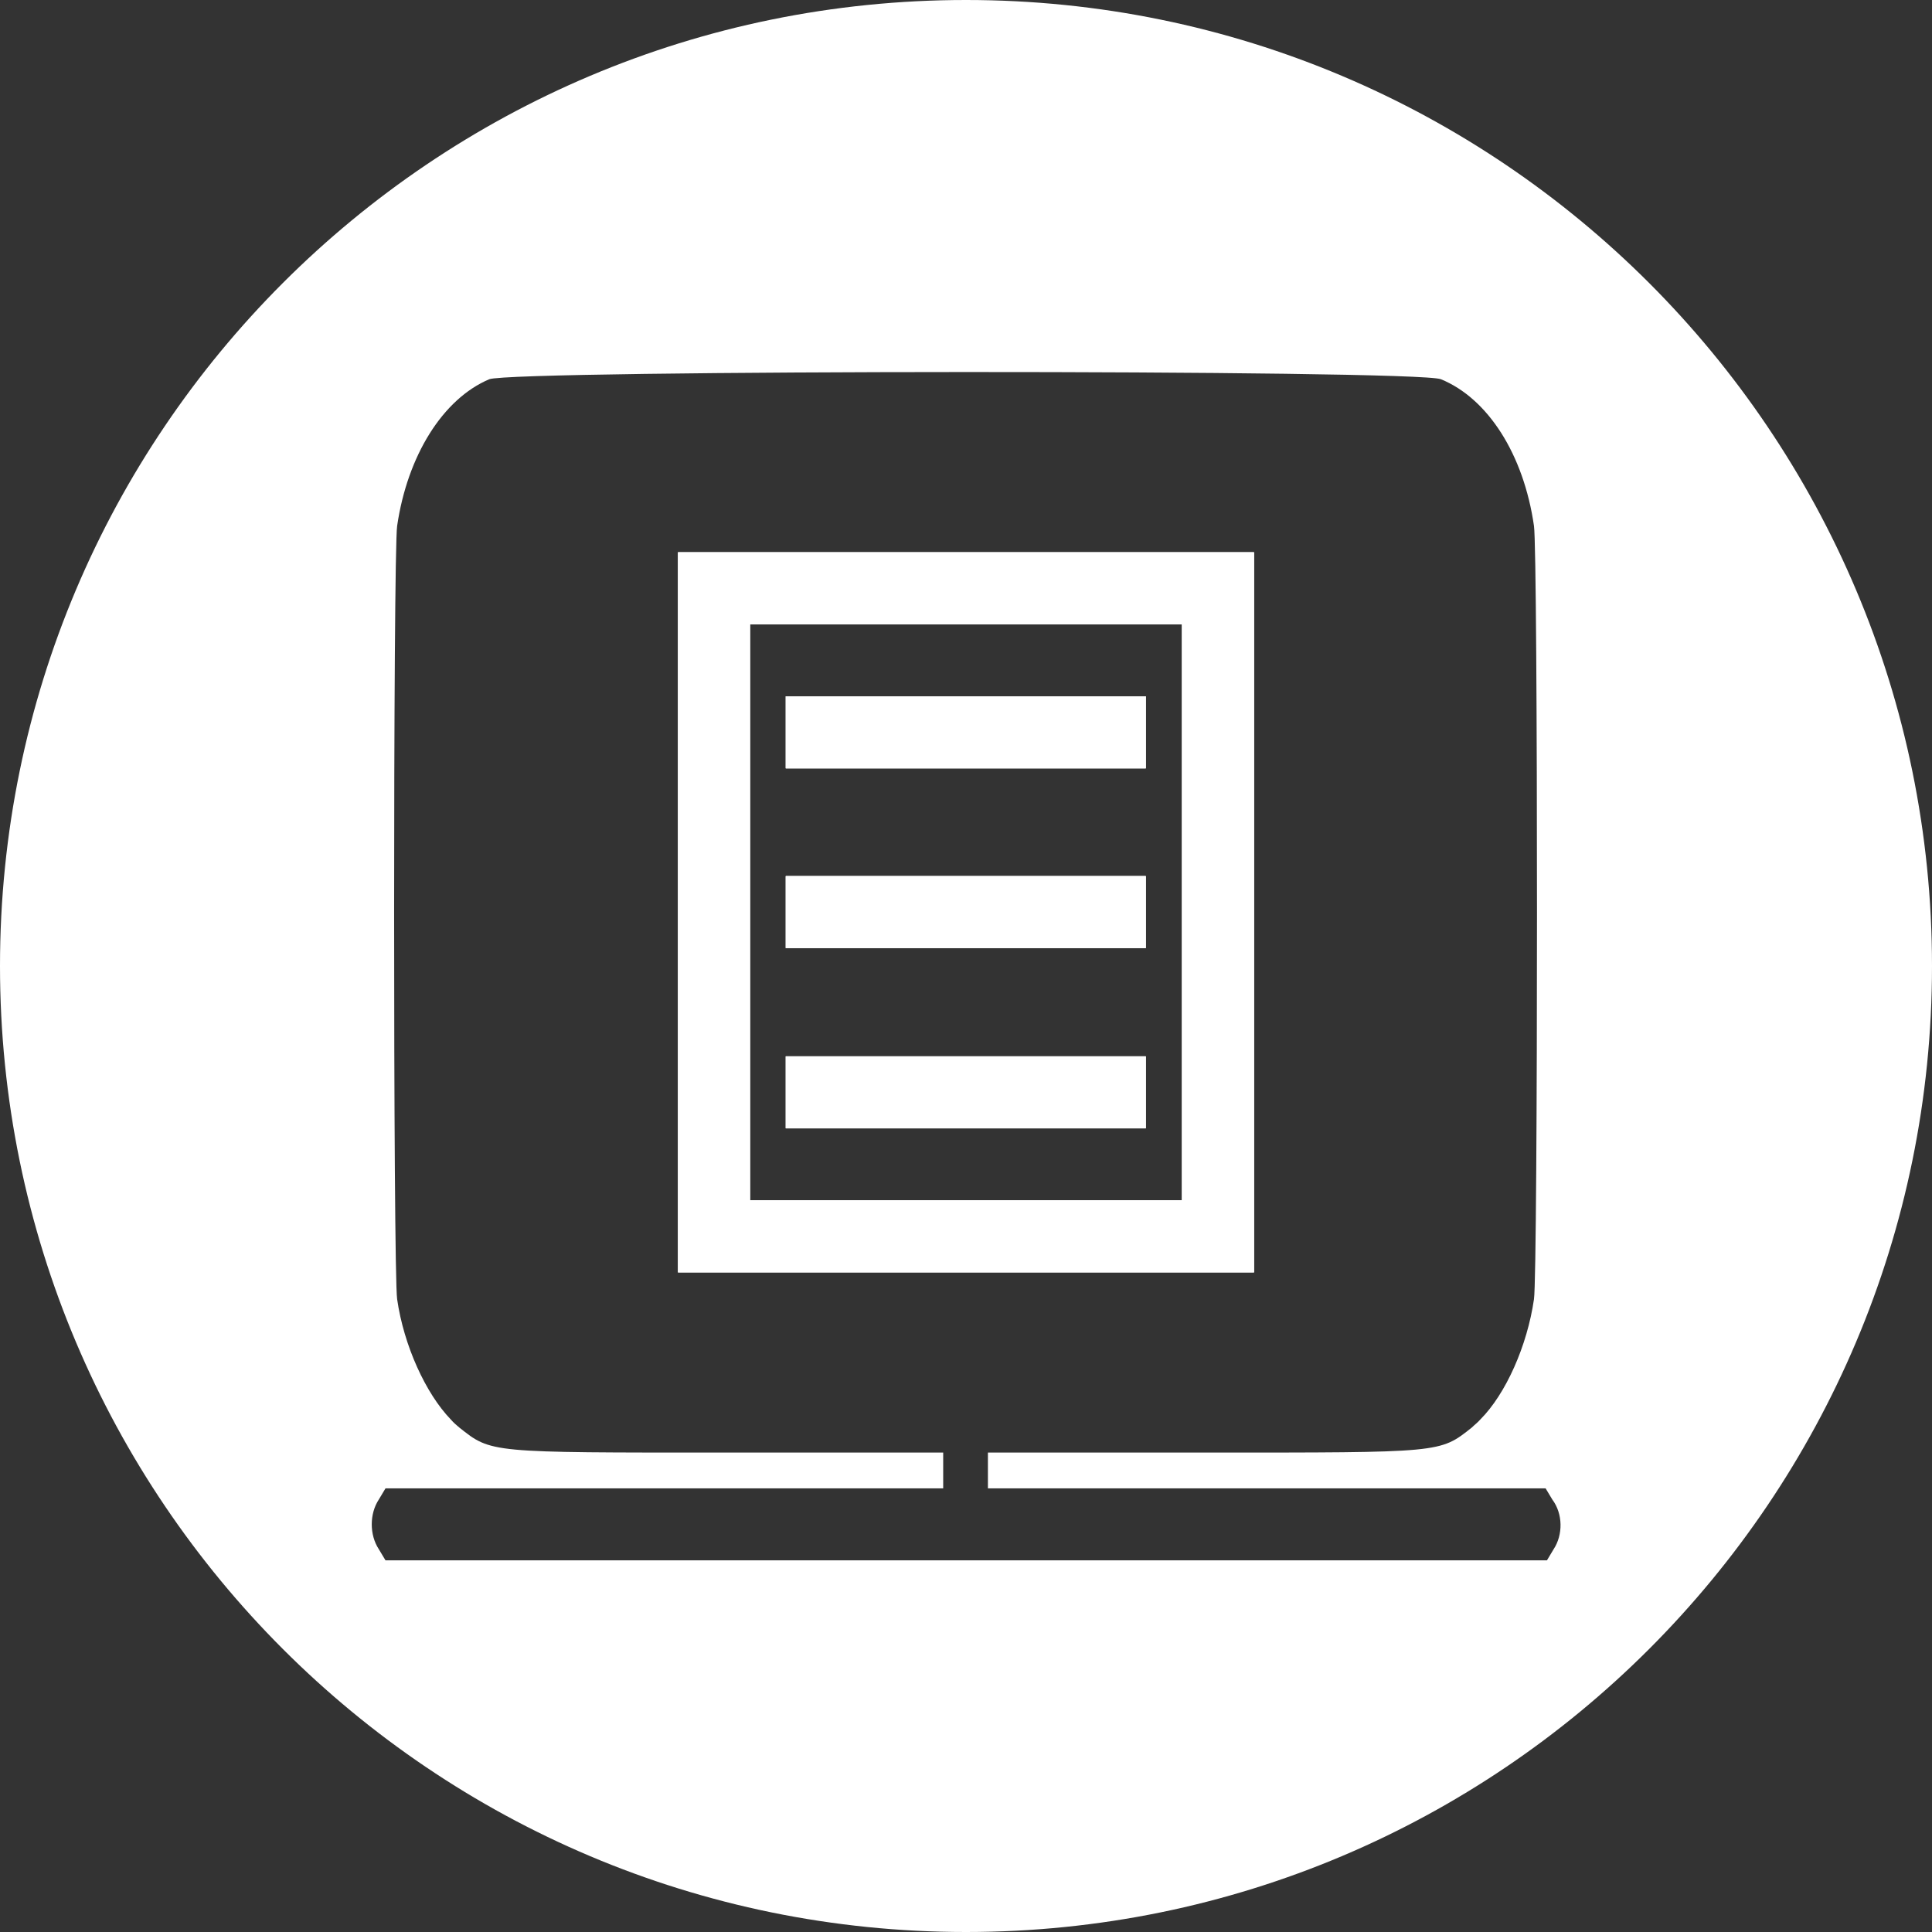
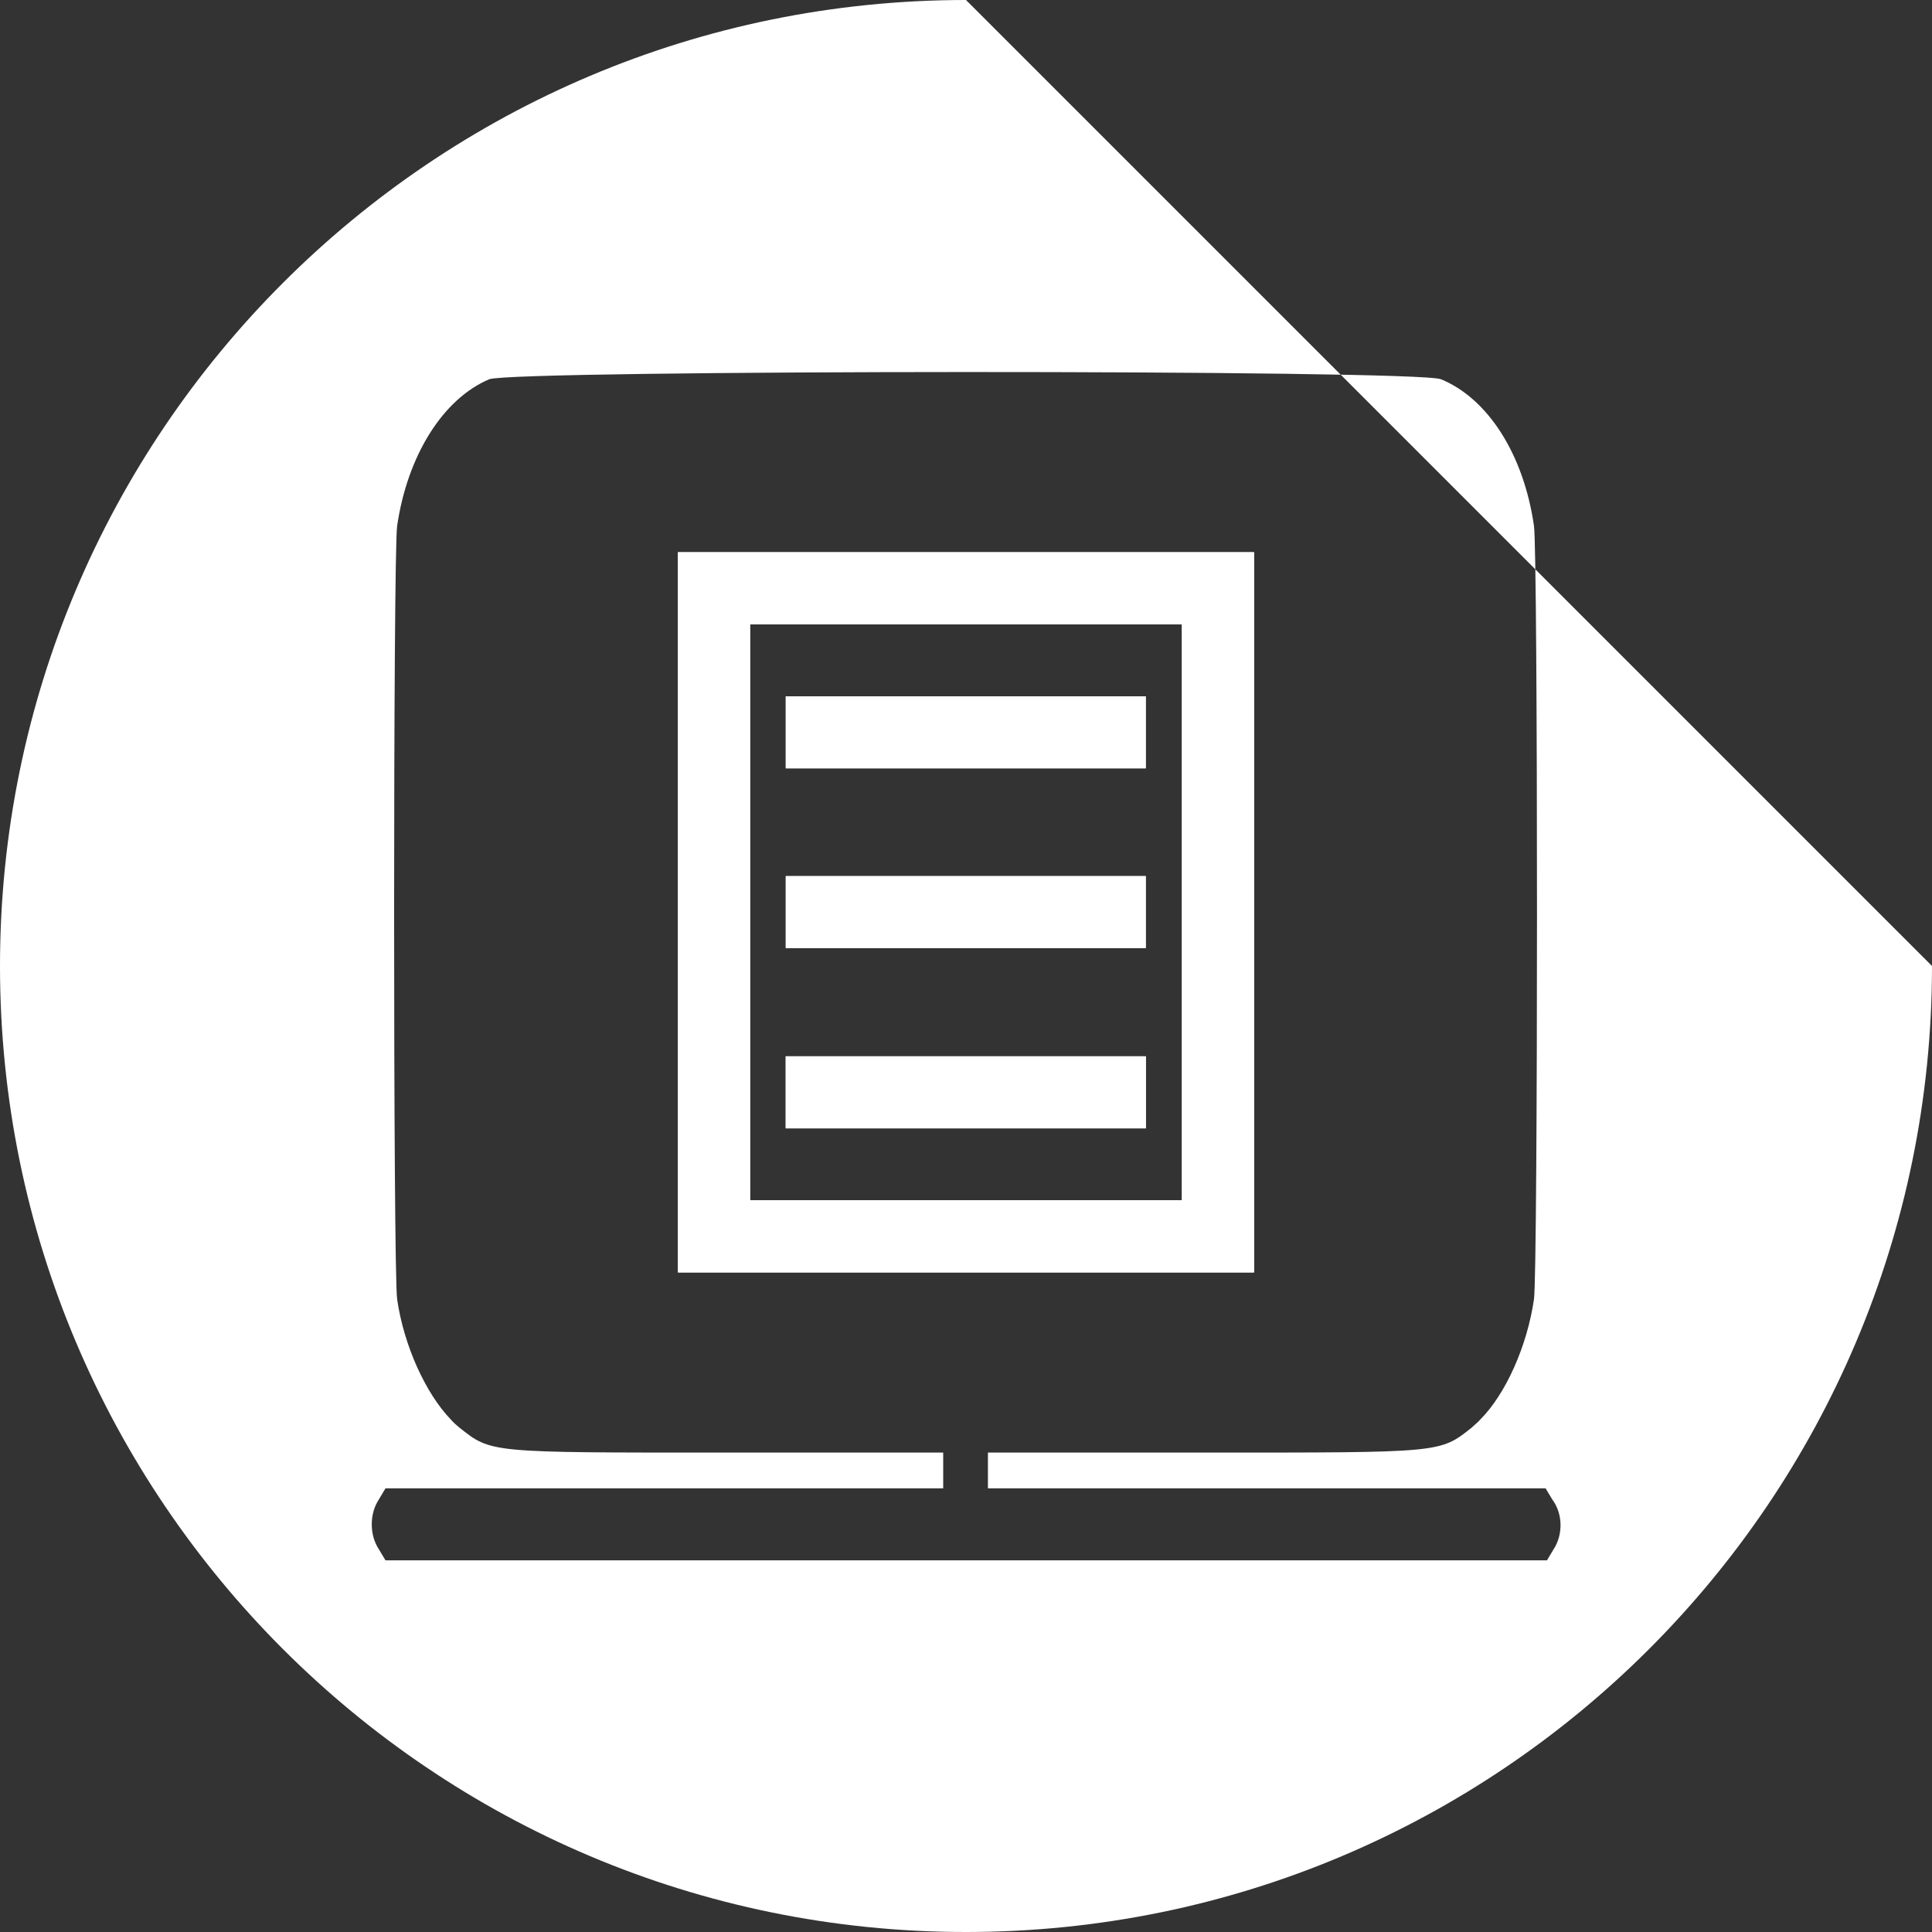
<svg xmlns="http://www.w3.org/2000/svg" version="1.1" id="Layer_1" x="0px" y="0px" viewBox="0 0 432 432" style="enable-background:new 0 0 432 432;" xml:space="preserve">
  <rect x="0" y="0" width="432" height="432" fill="#333333" stroke="none" />
  <style type="text/css">
	.st0{fill:#ffffff;}
</style>
  <g id="Layer_2_1_">
</g>
  <g id="Layer_3">
</g>
  <g>
    <g id="Layer_4">
-       <rect x="175.7" y="155.7" class="st0" width="80.5" height="16.1" />
      <rect x="175.7" y="195.9" class="st0" width="80.5" height="16.1" />
      <rect x="175.7" y="236.2" class="st0" width="80.5" height="16.1" />
      <path class="st0" d="M151.6,123.5v161h128.8v-161H151.6z M264.3,268.4h-96.6V139.6h96.6V268.4z" />
-       <path class="st0" d="M216,0C96.7,0,0,96.7,0,216s96.7,216,216,216c119.3,0,216-96.7,216-216S335.3,0,216,0z M347.4,346.4l-1.5,2.5    H86.2l-1.5-2.5c-2.1-3.2-2.1-7.9,0-11.1l1.5-2.5h124.7v-8h-48.8c-52.9,0-52.2,0.1-59.4-5.6c-0.6-0.5-1.3-1.1-1.9-1.8    c-5.6-5.8-10.5-16.5-12-26.9c-0.9-6-0.9-166.9,0-172.9c2.3-15.7,10.2-28.4,20.6-32.8c5.2-2.1,207.5-2.2,212.8,0    c10.5,4.3,18.5,16.8,20.8,32.8c0.9,6,0.9,166.9,0,172.9c-1.5,10.4-6.3,21.2-12,26.9c-0.6,0.7-1.3,1.2-1.9,1.8    c-7.2,5.7-6.5,5.6-59.4,5.6h-48.8v8h124.7l1.5,2.5C349.5,338.5,349.5,343.2,347.4,346.4z" />
+       <path class="st0" d="M216,0C96.7,0,0,96.7,0,216s96.7,216,216,216c119.3,0,216-96.7,216-216z M347.4,346.4l-1.5,2.5    H86.2l-1.5-2.5c-2.1-3.2-2.1-7.9,0-11.1l1.5-2.5h124.7v-8h-48.8c-52.9,0-52.2,0.1-59.4-5.6c-0.6-0.5-1.3-1.1-1.9-1.8    c-5.6-5.8-10.5-16.5-12-26.9c-0.9-6-0.9-166.9,0-172.9c2.3-15.7,10.2-28.4,20.6-32.8c5.2-2.1,207.5-2.2,212.8,0    c10.5,4.3,18.5,16.8,20.8,32.8c0.9,6,0.9,166.9,0,172.9c-1.5,10.4-6.3,21.2-12,26.9c-0.6,0.7-1.3,1.2-1.9,1.8    c-7.2,5.7-6.5,5.6-59.4,5.6h-48.8v8h124.7l1.5,2.5C349.5,338.5,349.5,343.2,347.4,346.4z" />
    </g>
    <g>
      <g>
        <path class="st0" d="M151.6,123.5v161h128.8v-161H151.6z M264.3,268.4h-96.6V139.6h96.6V268.4z" />
        <rect x="175.7" y="155.7" class="st0" width="80.5" height="16.1" />
        <rect x="175.7" y="195.9" class="st0" width="80.5" height="16.1" />
        <rect x="175.7" y="236.2" class="st0" width="80.5" height="16.1" />
      </g>
      <rect x="175.7" y="155.7" class="st0" width="80.5" height="16.1" />
-       <rect x="175.7" y="195.9" class="st0" width="80.5" height="16.1" />
      <rect x="175.7" y="236.2" class="st0" width="80.5" height="16.1" />
      <path class="st0" d="M151.6,123.5v161h128.8v-161H151.6z M264.3,268.4h-96.6V139.6h96.6V268.4z" />
    </g>
  </g>
</svg>